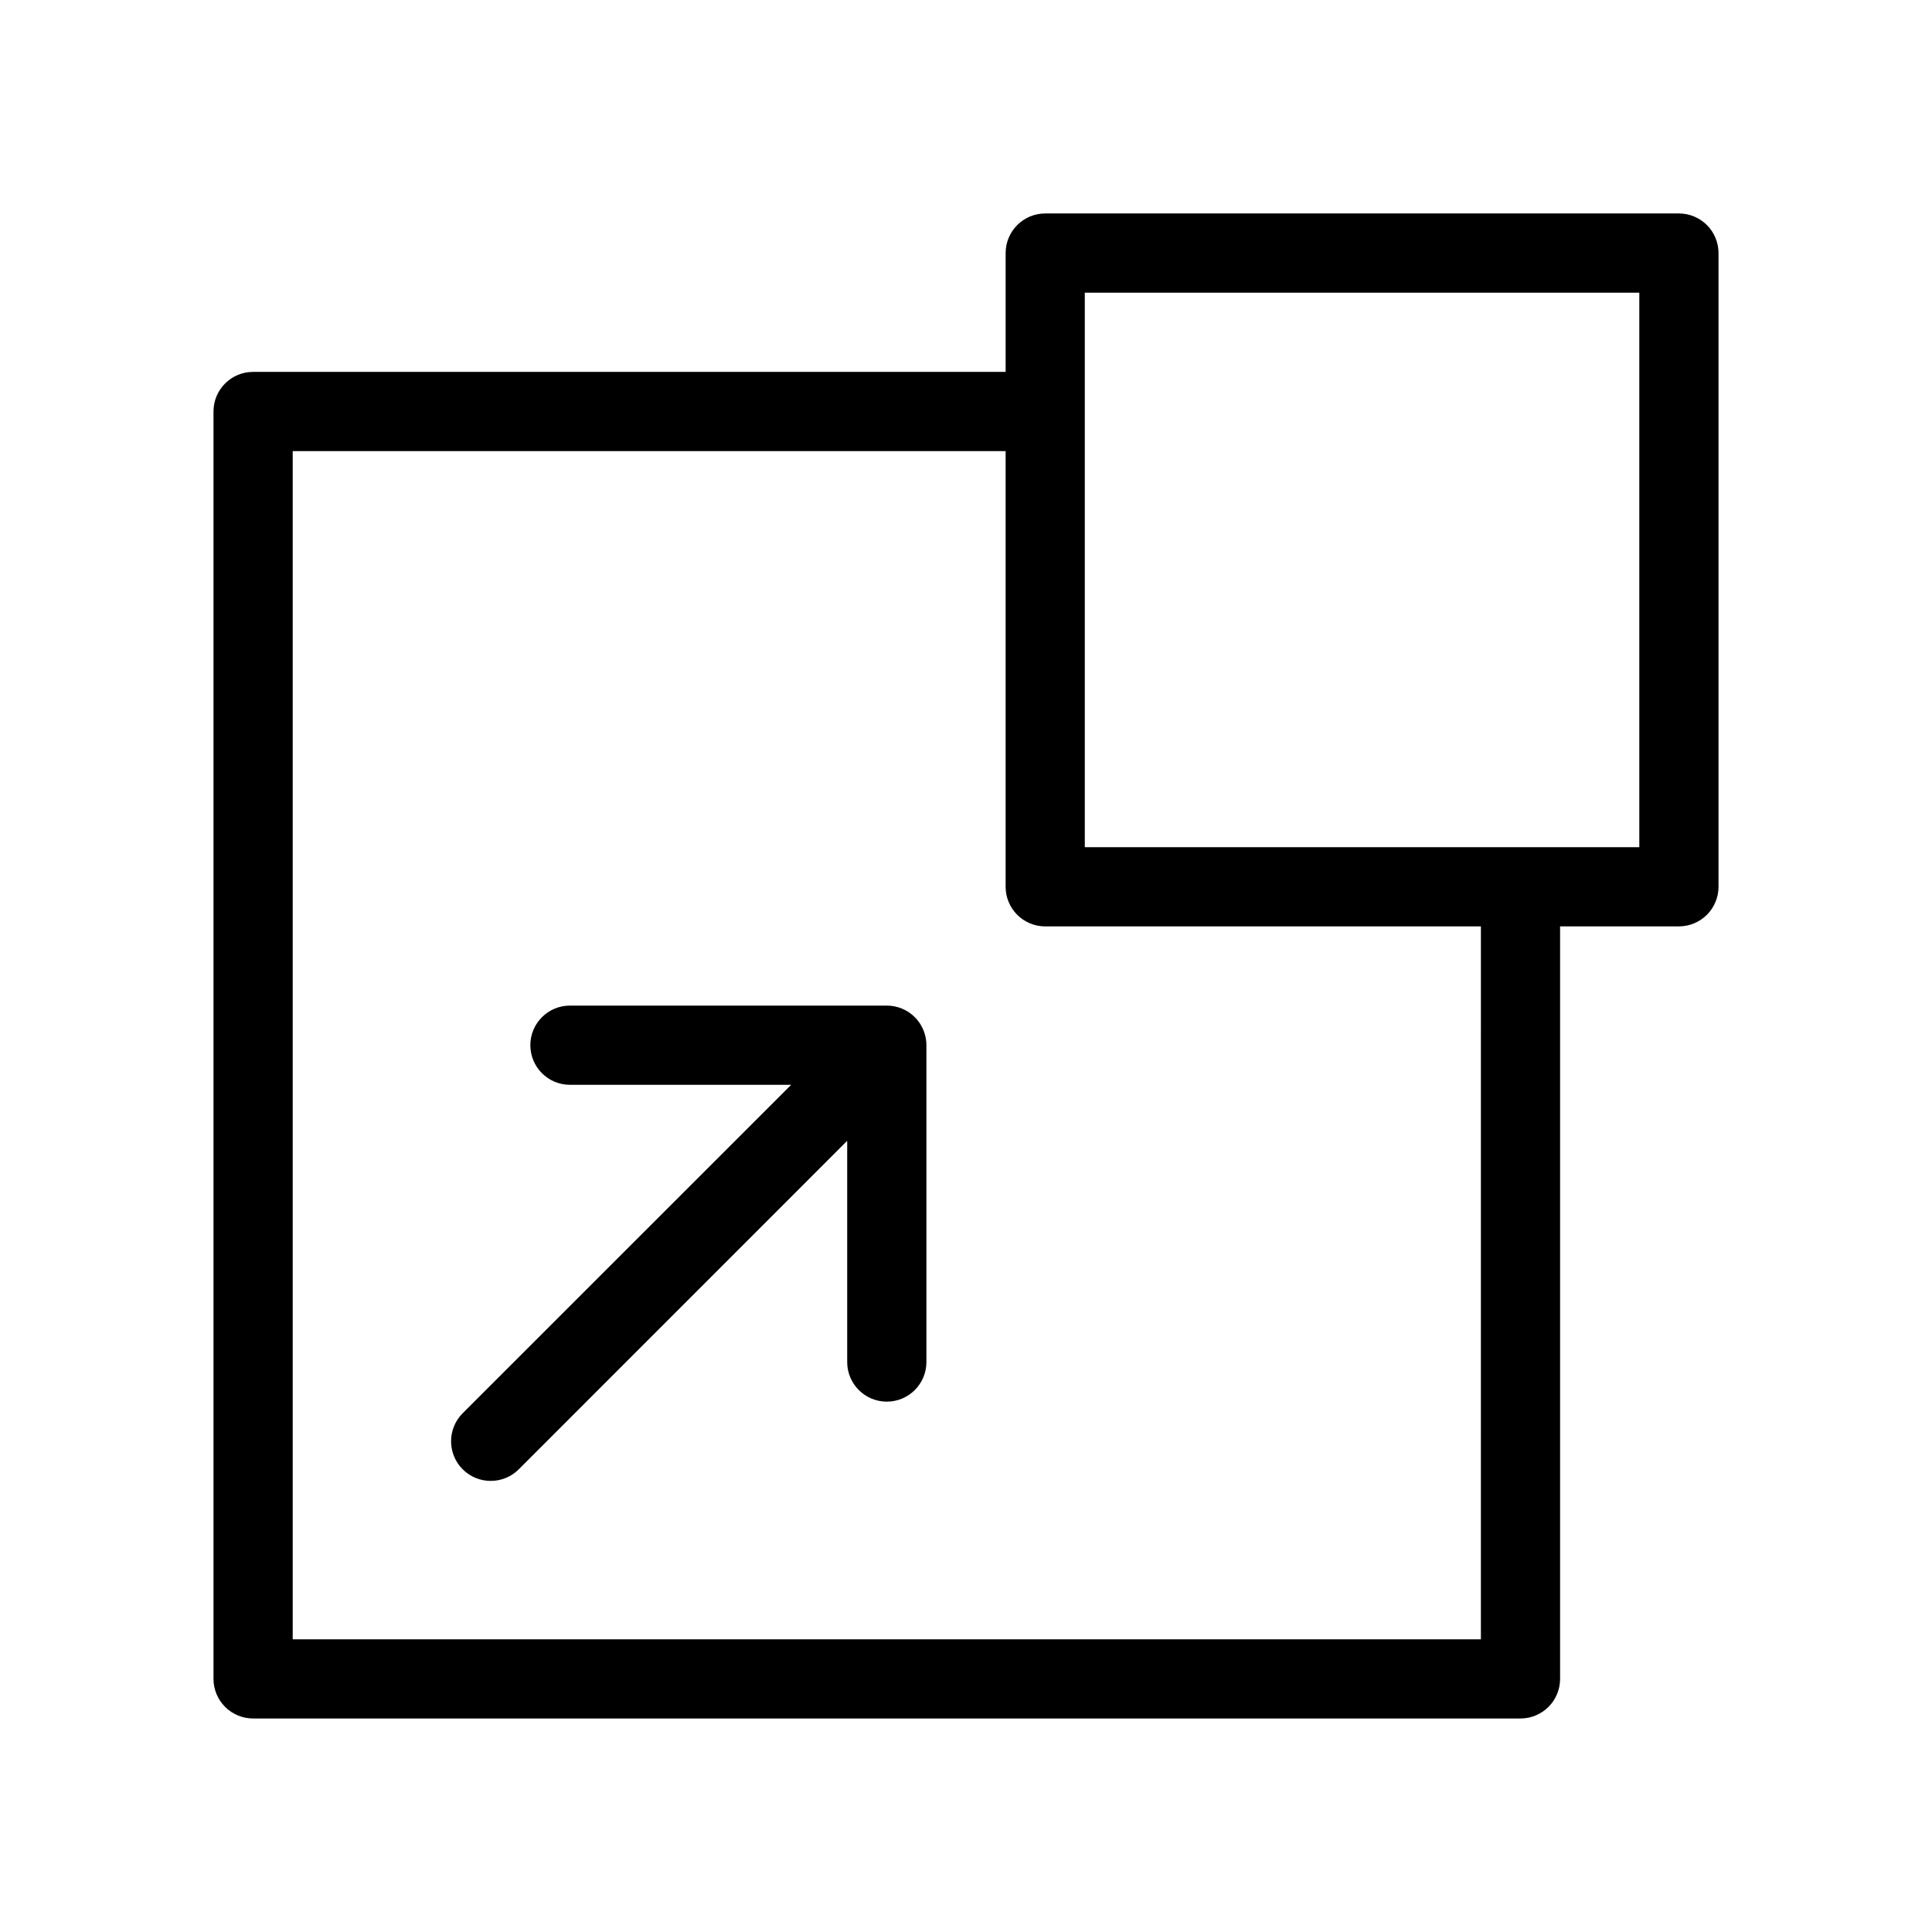
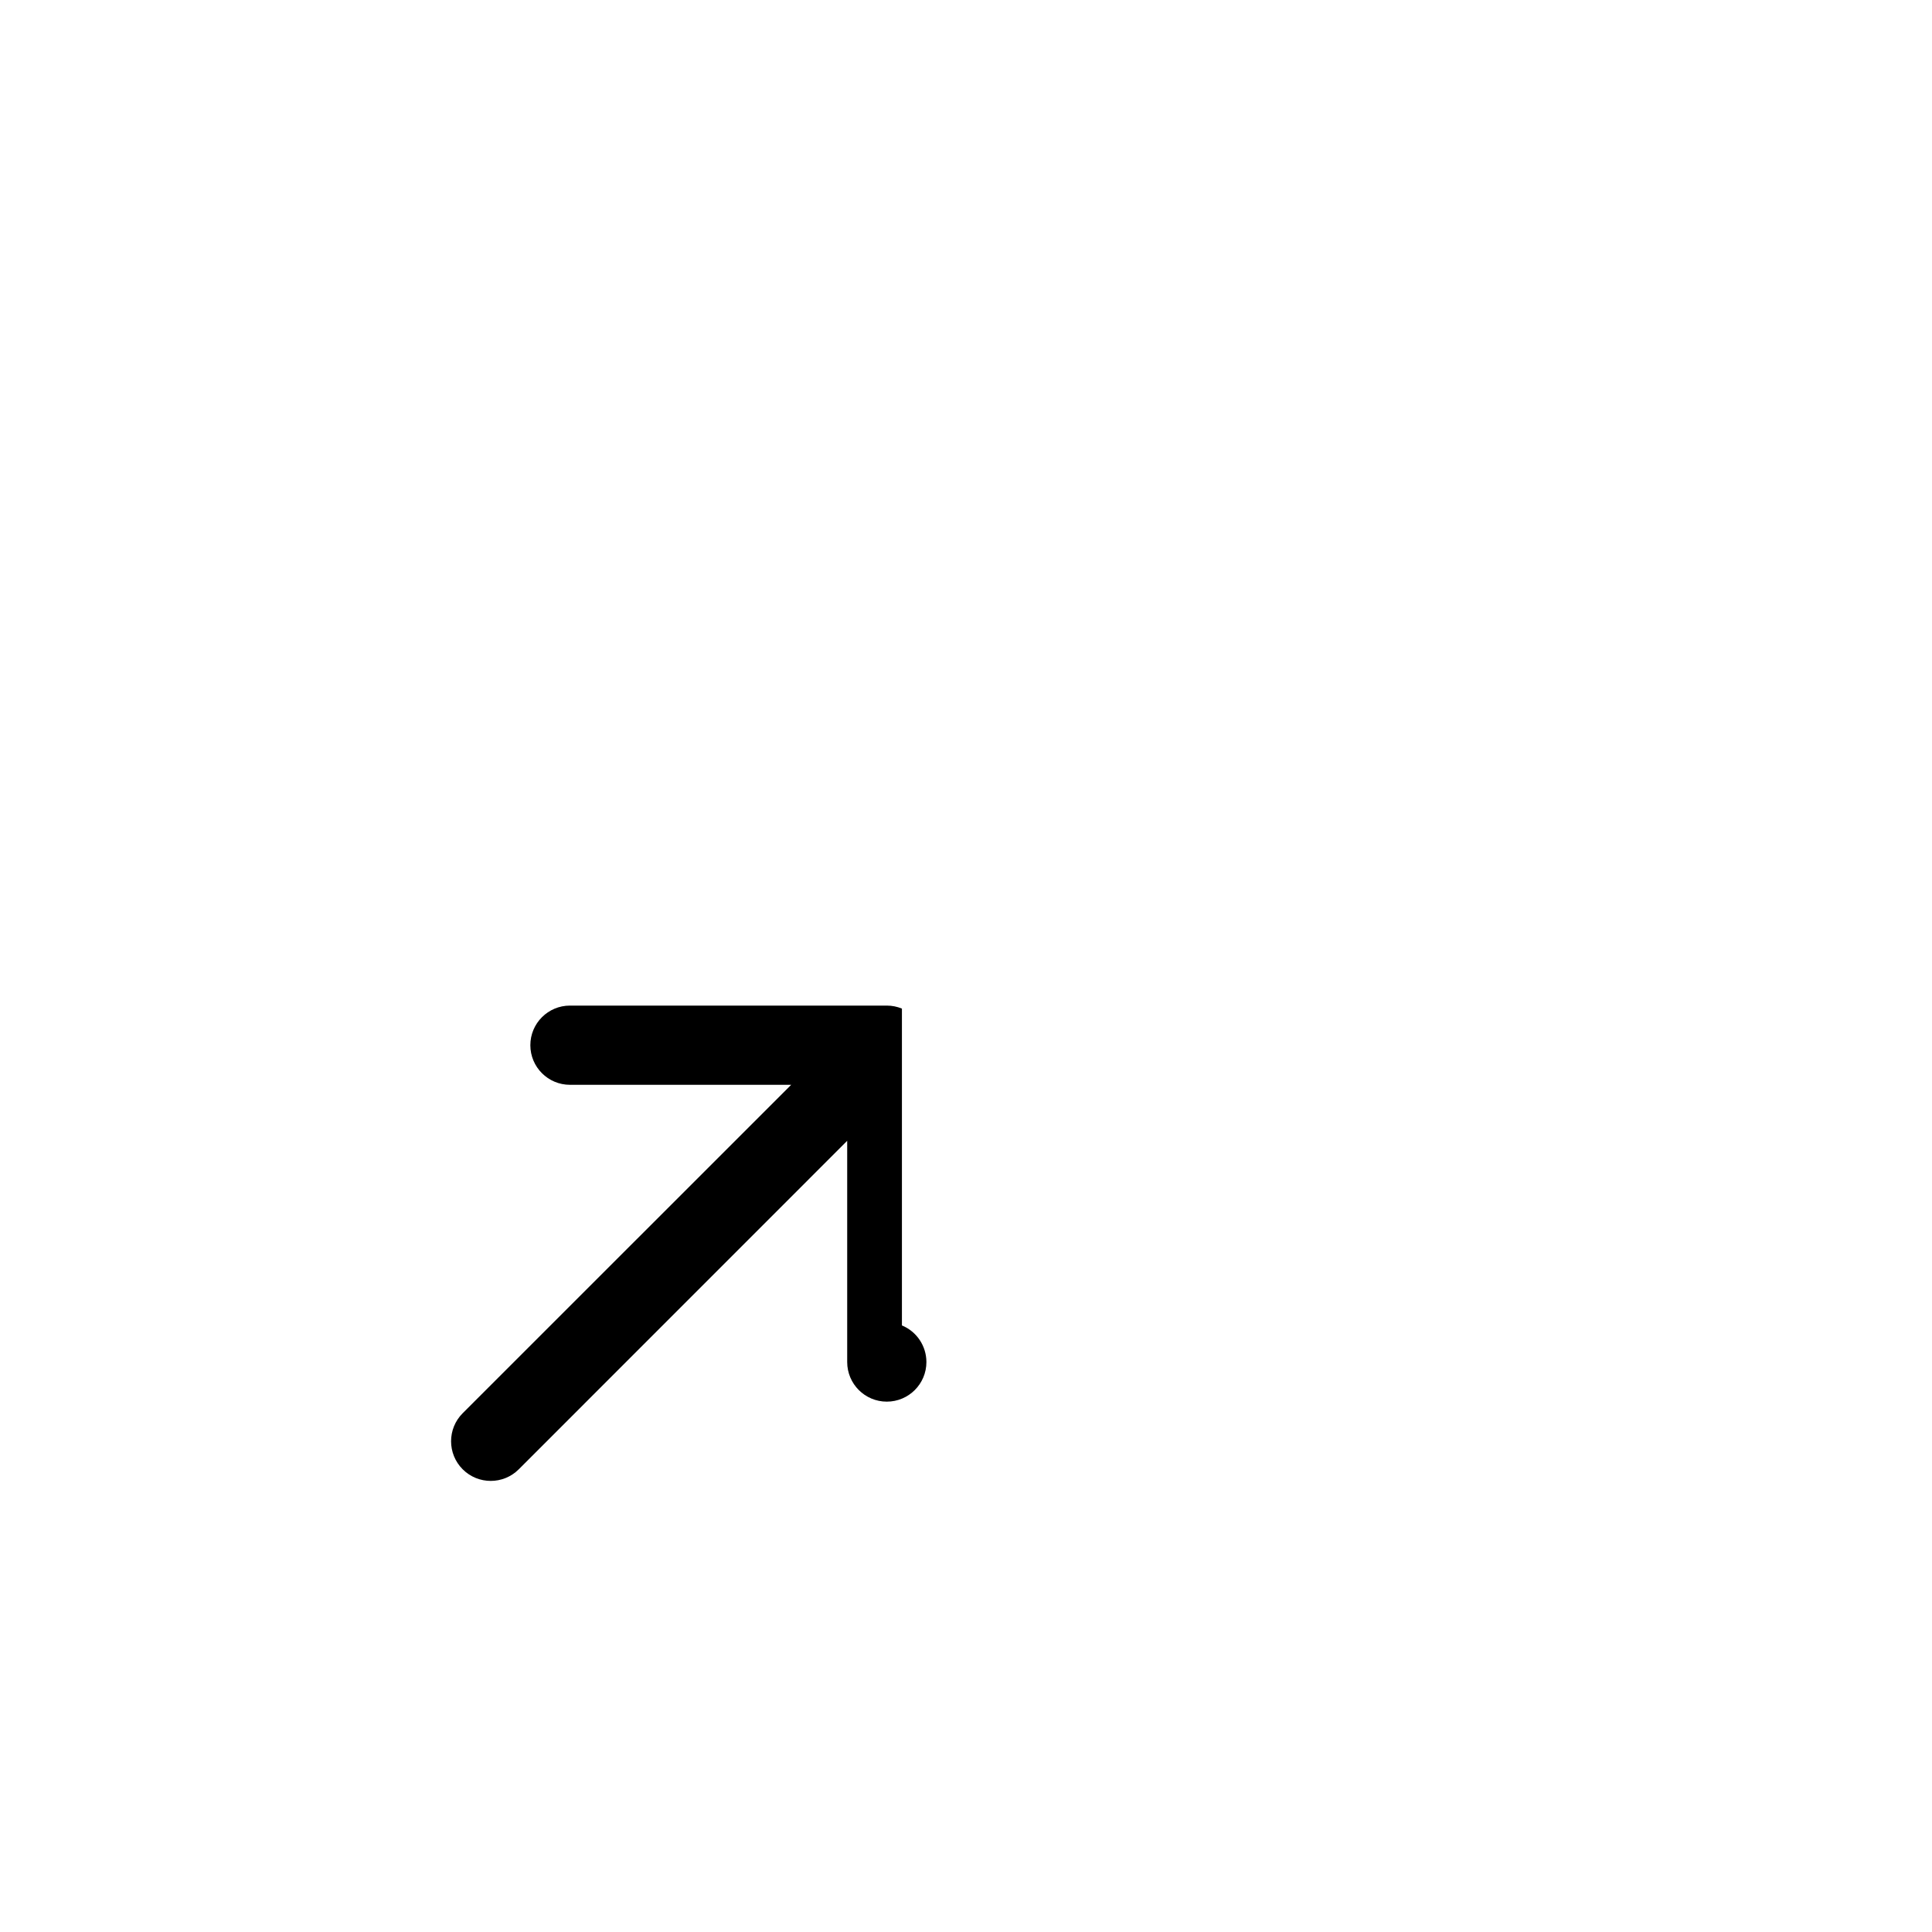
<svg xmlns="http://www.w3.org/2000/svg" fill="#000000" width="800px" height="800px" version="1.1" viewBox="144 144 512 512">
  <g>
-     <path d="m588.93 200.57h-167.93c-5.797 0-10.496 4.699-10.496 10.496v31.488h-199.43c-5.797 0-10.496 4.699-10.496 10.496v335.87c0 2.785 1.105 5.453 3.074 7.422s4.637 3.074 7.422 3.074h335.87c2.785 0 5.453-1.105 7.422-3.074s3.074-4.637 3.074-7.422v-199.42h31.488c2.785 0 5.453-1.105 7.422-3.074s3.074-4.641 3.074-7.422v-167.94c0-2.785-1.105-5.453-3.074-7.422s-4.637-3.074-7.422-3.074zm-52.48 377.86h-314.88v-314.88h188.93v115.46c0 2.781 1.105 5.453 3.074 7.422s4.637 3.074 7.422 3.074h115.46zm41.984-209.92h-146.95v-146.95h146.95z" />
-     <path d="m383.02 411.29c-1.27-0.527-2.633-0.797-4.008-0.797h-83.969c-5.797 0-10.496 4.699-10.496 10.496 0 5.797 4.699 10.496 10.496 10.496h58.629l-87.055 87.031c-4.102 4.106-4.102 10.758 0 14.863 4.106 4.102 10.762 4.102 14.863 0l87.035-87.055v58.629c0 5.797 4.699 10.496 10.496 10.496 5.797 0 10.496-4.699 10.496-10.496v-83.965c-0.004-4.25-2.562-8.078-6.488-9.699z" />
+     <path d="m383.02 411.29c-1.27-0.527-2.633-0.797-4.008-0.797h-83.969c-5.797 0-10.496 4.699-10.496 10.496 0 5.797 4.699 10.496 10.496 10.496h58.629l-87.055 87.031c-4.102 4.106-4.102 10.758 0 14.863 4.106 4.102 10.762 4.102 14.863 0l87.035-87.055v58.629c0 5.797 4.699 10.496 10.496 10.496 5.797 0 10.496-4.699 10.496-10.496c-0.004-4.25-2.562-8.078-6.488-9.699z" />
  </g>
</svg>